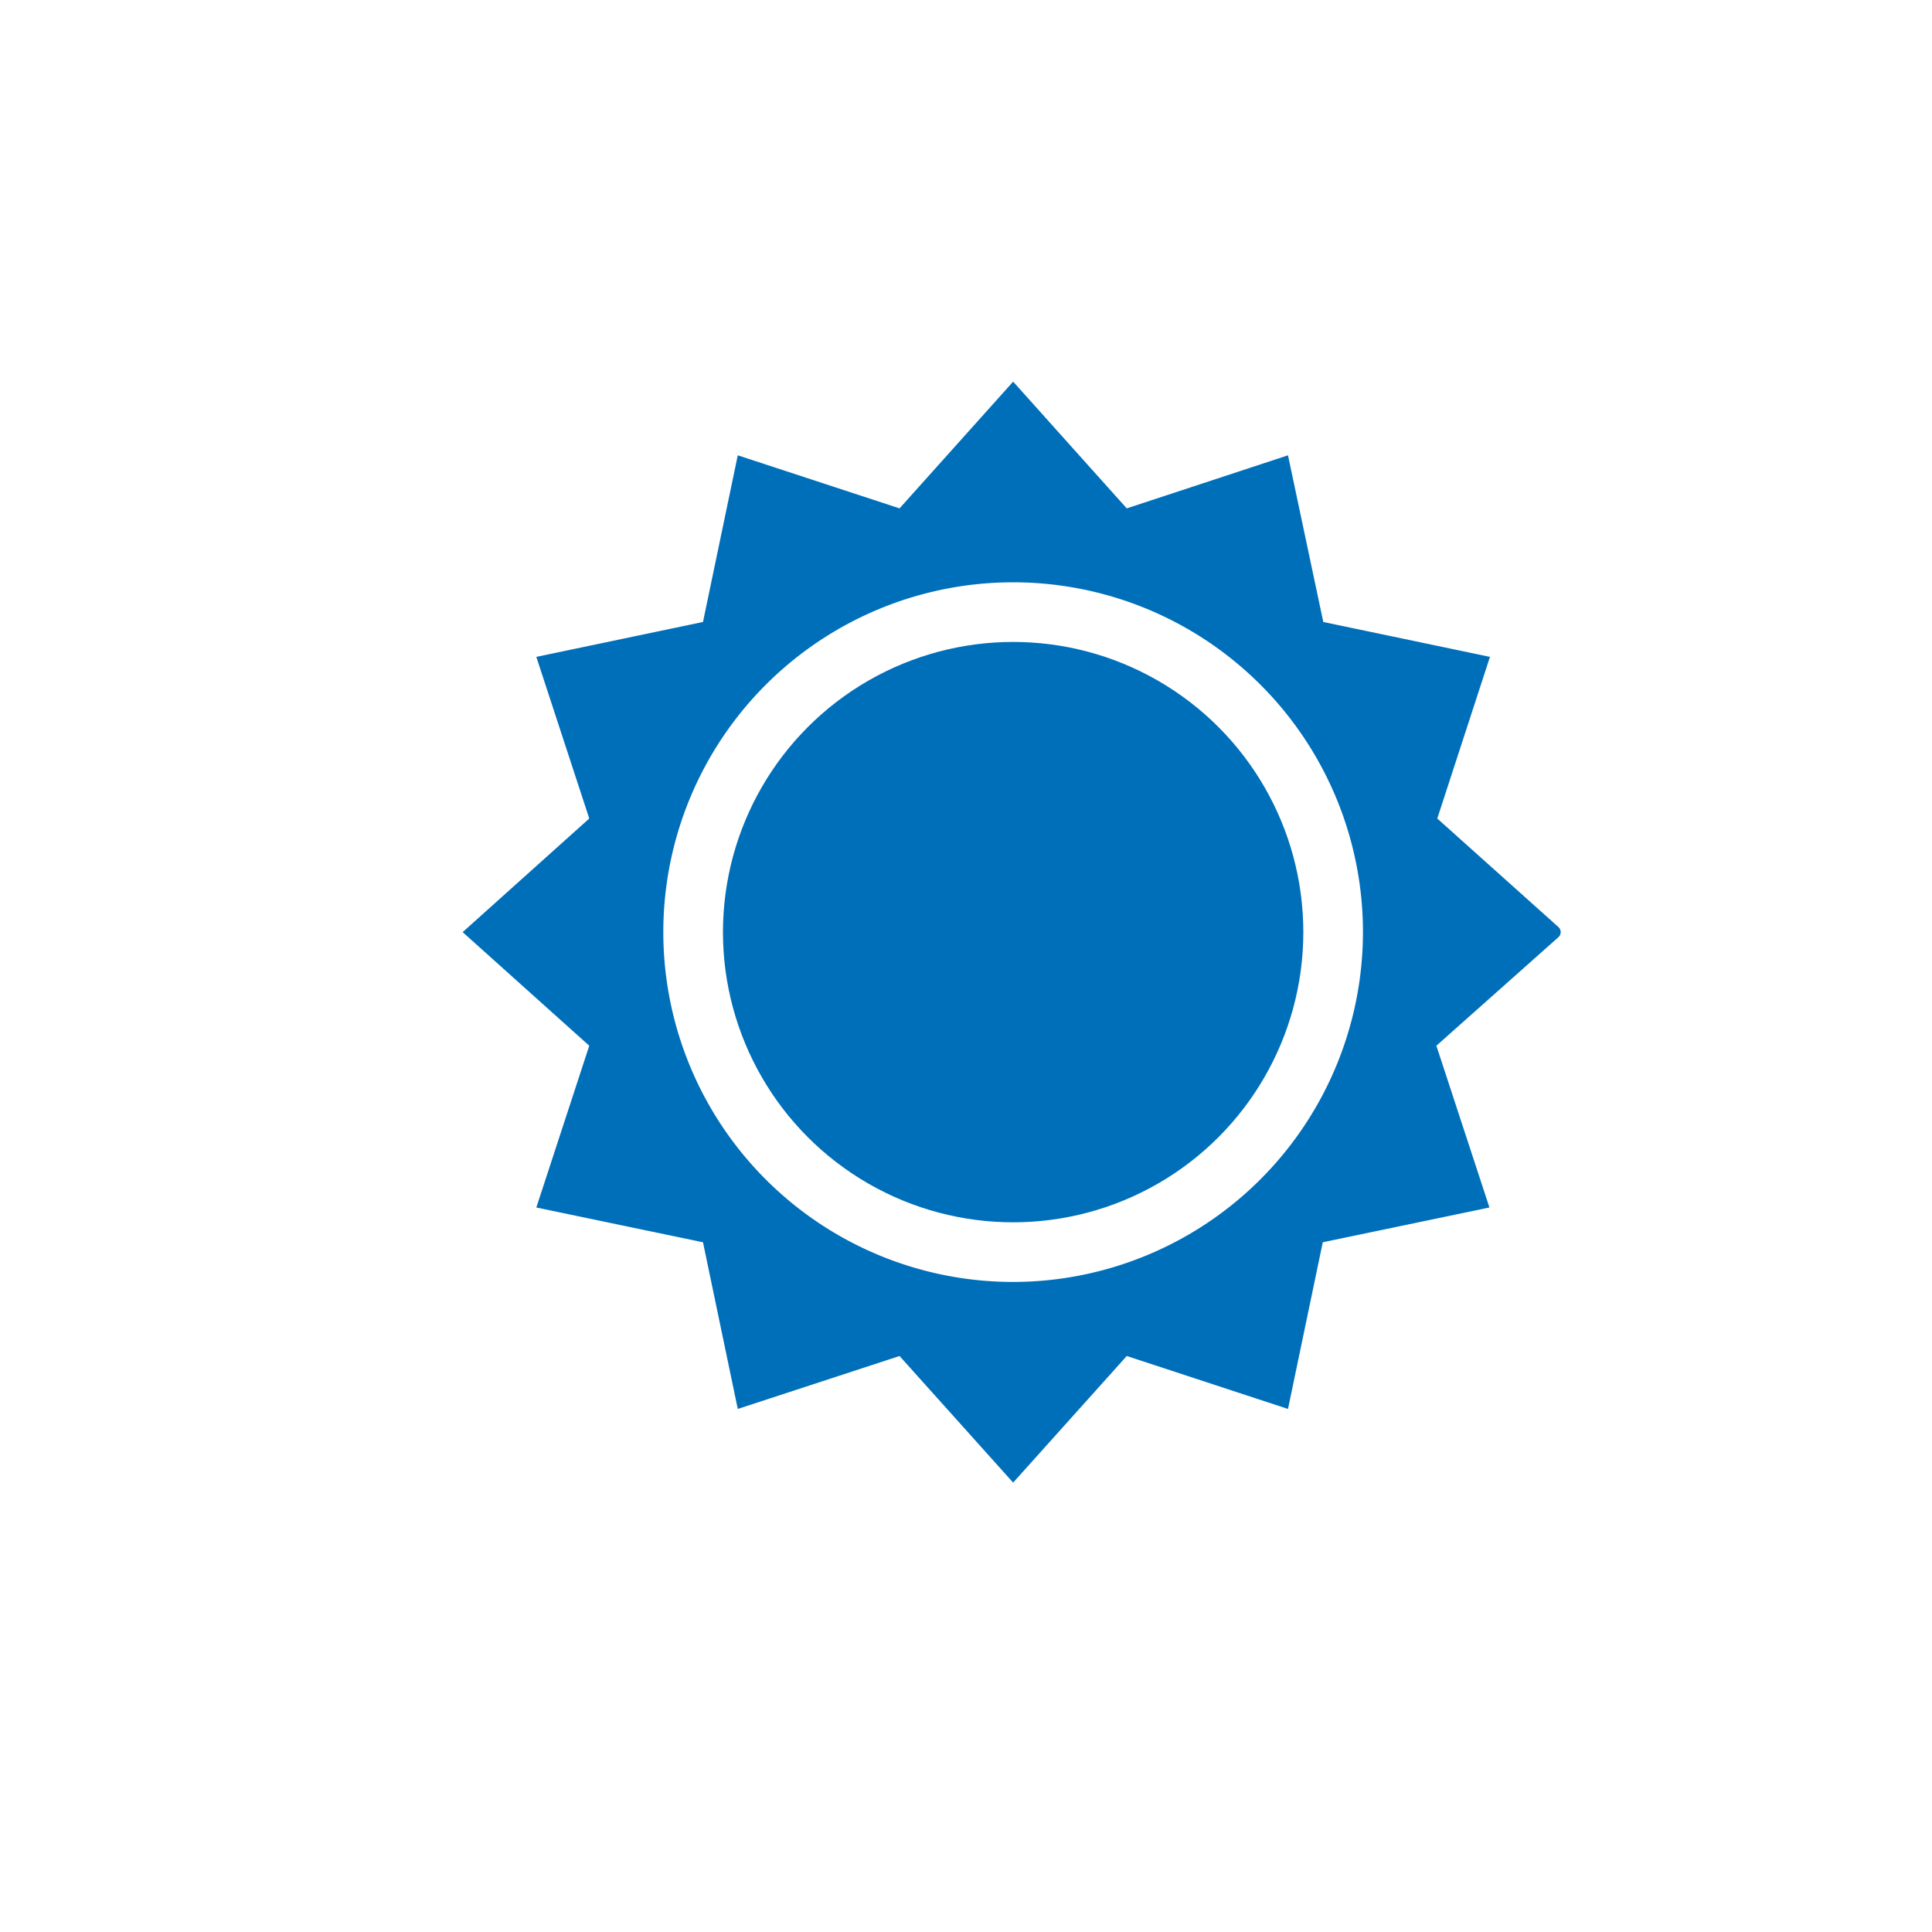
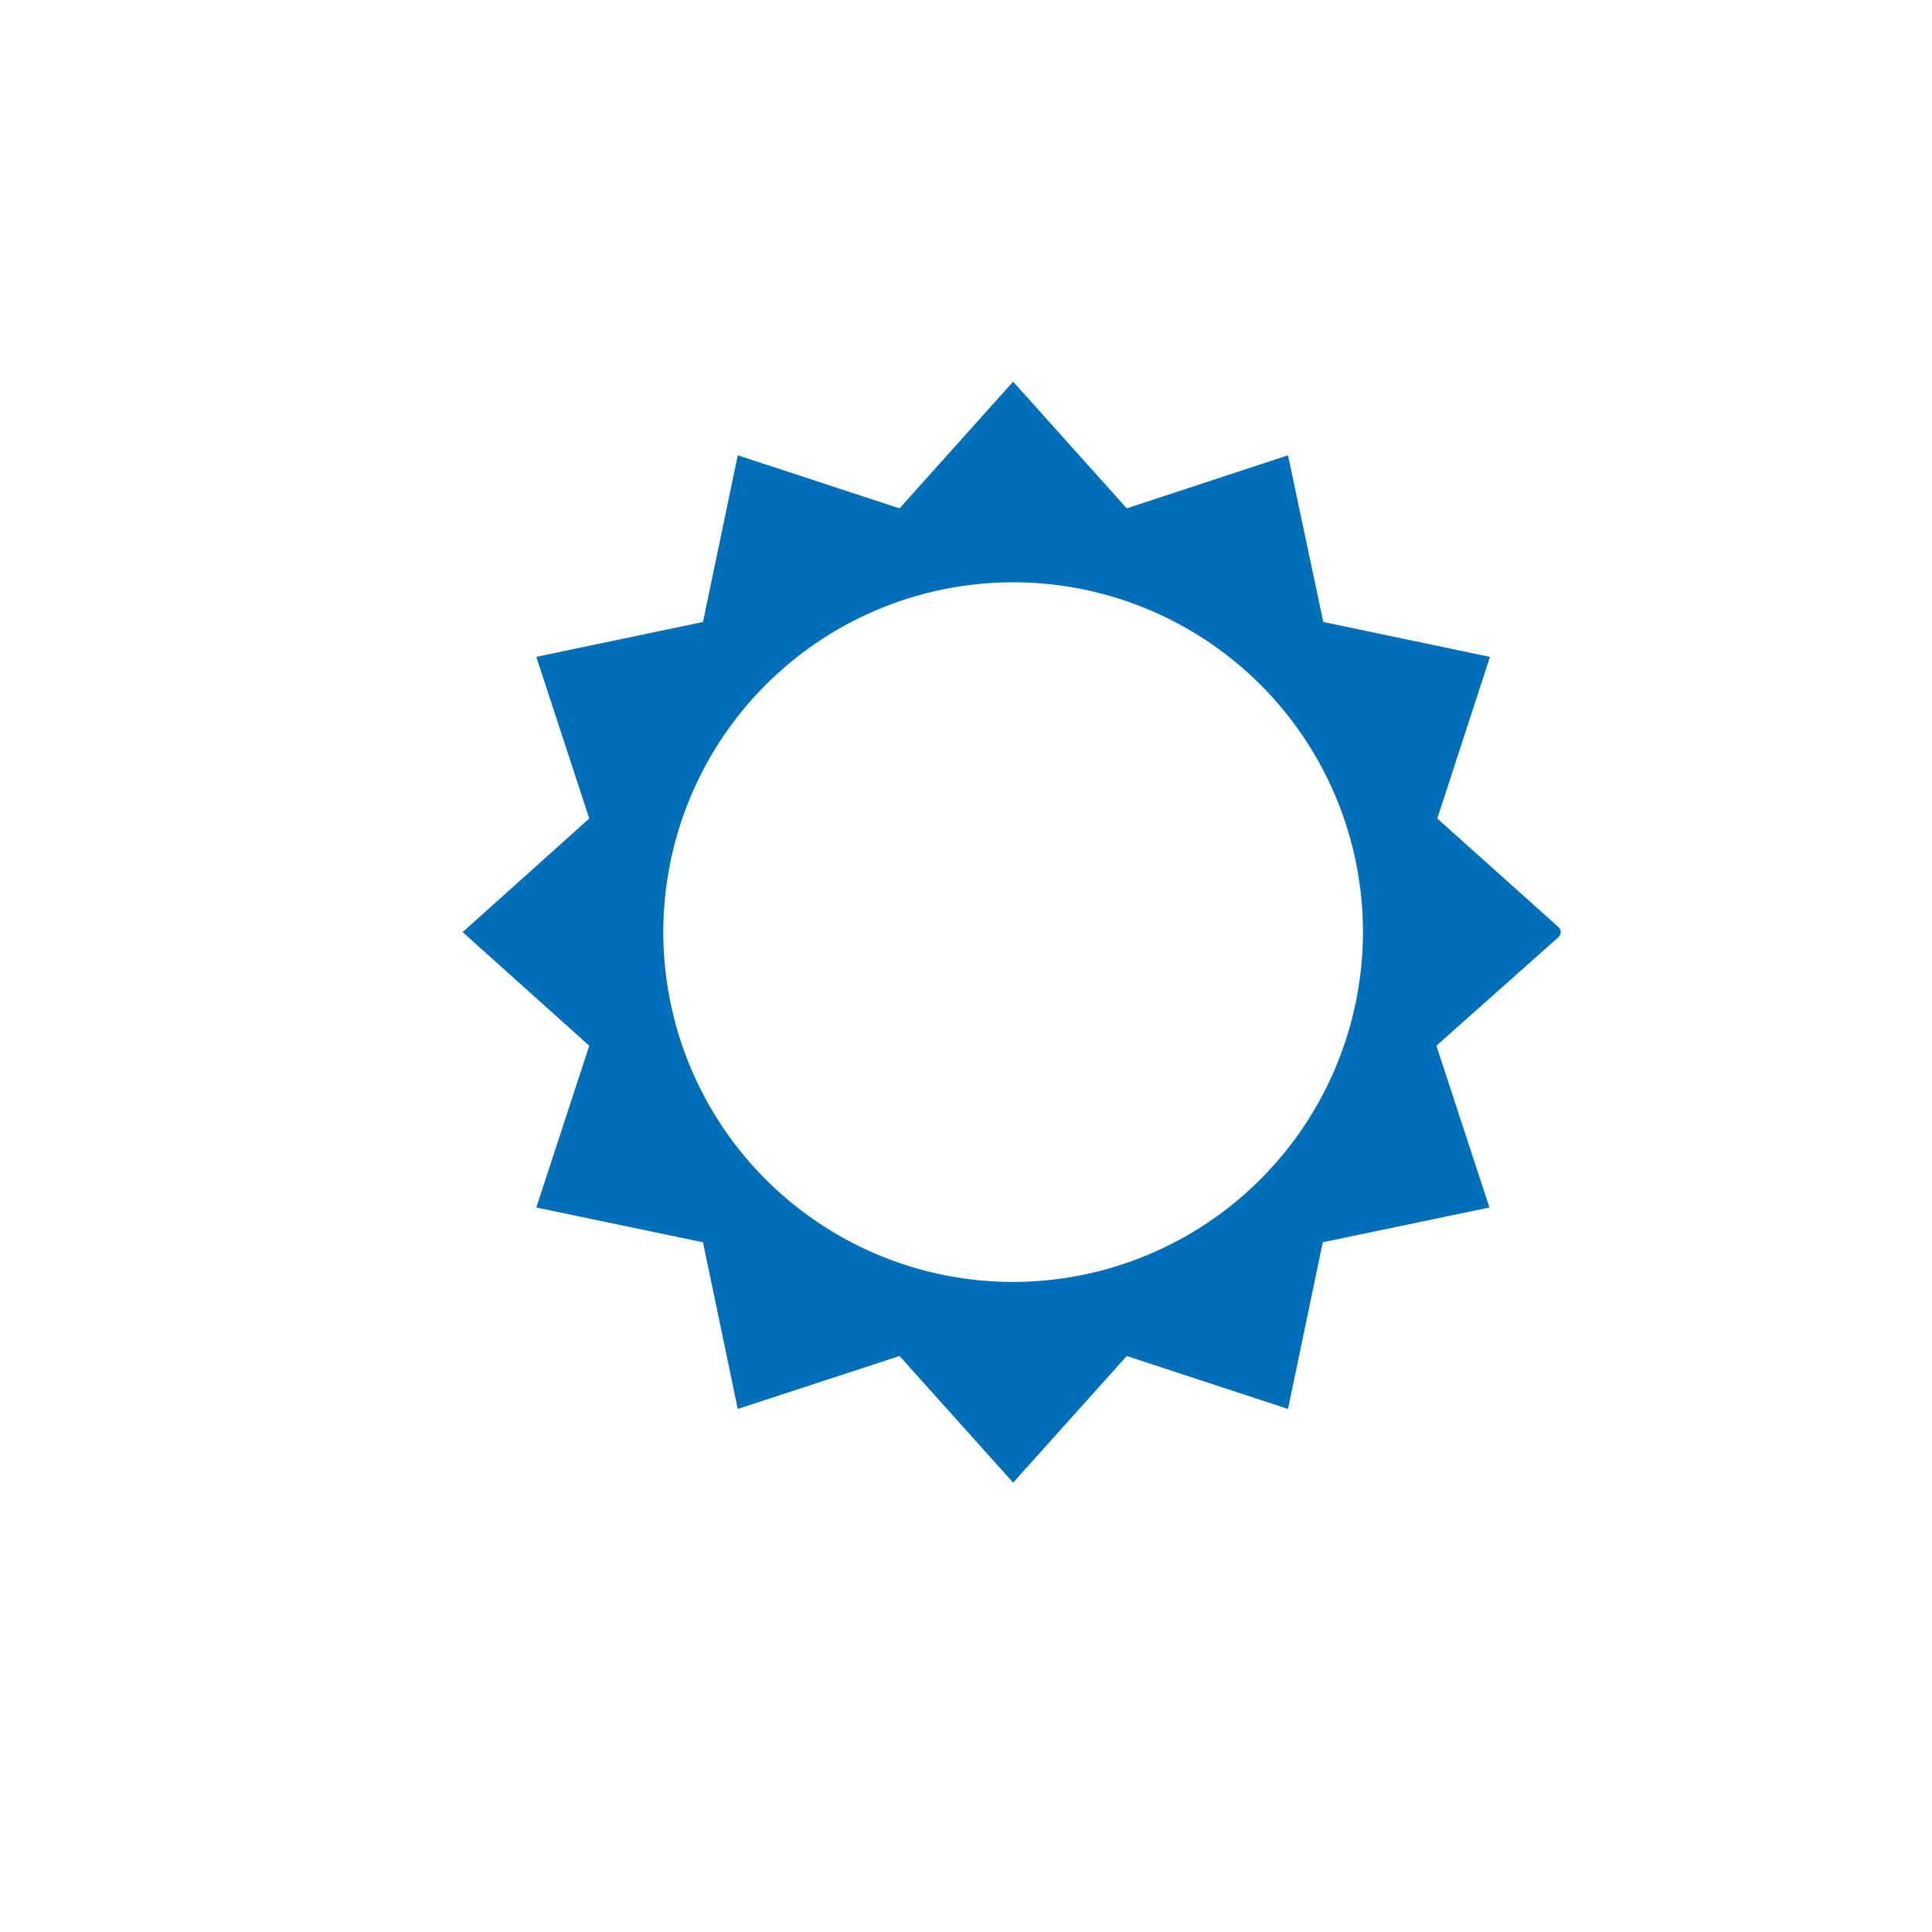
<svg xmlns="http://www.w3.org/2000/svg" viewBox="0 0 150 150">
  <defs>
    <style>.cls-1{fill:#006fba;}</style>
  </defs>
  <g id="Calque_6" data-name="Calque 6">
-     <path class="cls-1" d="M121,72.76a.53.53,0,0,0,0-.78l-9.41-8.43L115.68,51h0l-12.94-2.71L100,35.35h0L87.48,39.47l-8.82-9.84h0l-8.82,9.84L57.28,35.35h0l-2.7,12.94L41.64,51h0l4.11,12.55h0l-9.83,8.82h0l9.83,8.82h0L41.64,93.75h0l12.94,2.7,2.7,12.94h0l12.56-4.11h0l8.82,9.83h0l8.82-9.83h0L100,109.39h0l2.7-12.94,12.94-2.7h0l-4.12-12.56h0ZM78.66,99.53a27.16,27.16,0,1,1,27.16-27.16A27.19,27.19,0,0,1,78.66,99.53Z" />
-     <circle class="cls-1" cx="78.66" cy="72.37" r="22.53" />
+     <path class="cls-1" d="M121,72.76a.53.53,0,0,0,0-.78l-9.41-8.43L115.68,51h0l-12.94-2.71L100,35.35h0L87.48,39.47l-8.82-9.84h0l-8.82,9.84L57.28,35.35h0l-2.7,12.94L41.64,51h0l4.11,12.55h0l-9.83,8.82h0l9.83,8.82h0L41.64,93.75h0l12.94,2.7,2.7,12.94h0l12.56-4.11h0l8.82,9.83h0l8.82-9.83h0L100,109.39h0l2.7-12.94,12.94-2.7h0l-4.12-12.56h0M78.66,99.53a27.16,27.16,0,1,1,27.16-27.16A27.19,27.19,0,0,1,78.66,99.53Z" />
  </g>
</svg>